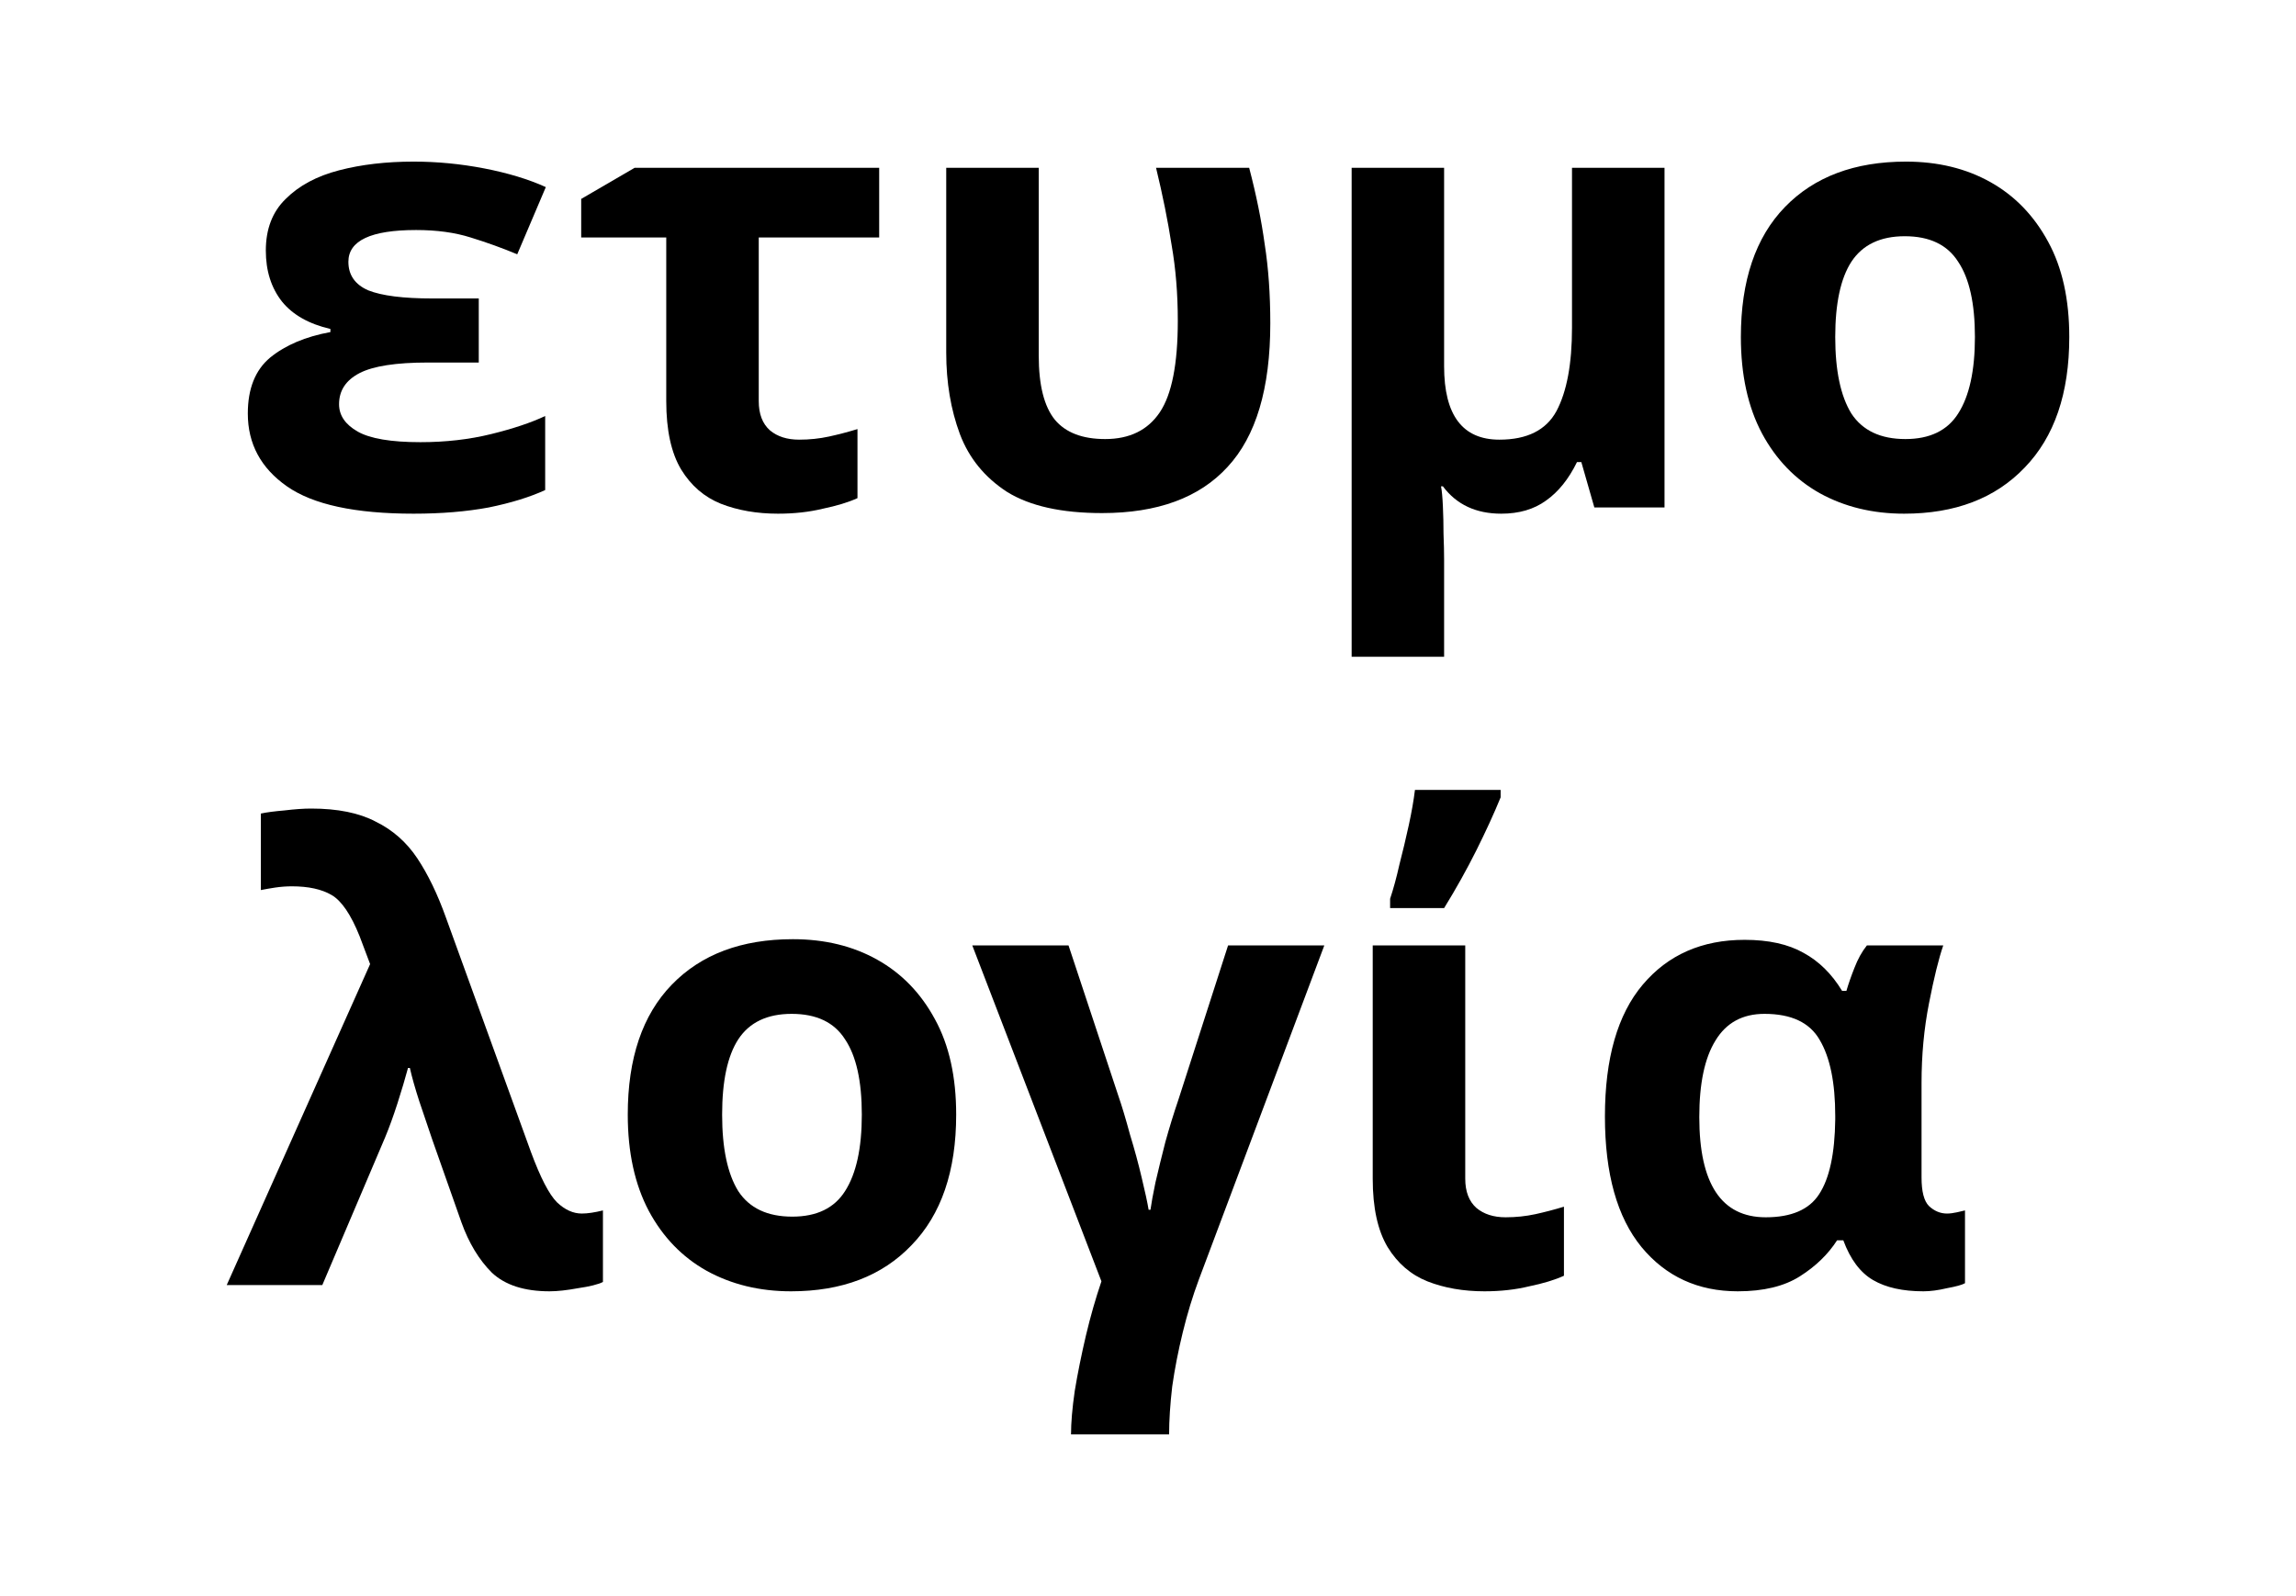
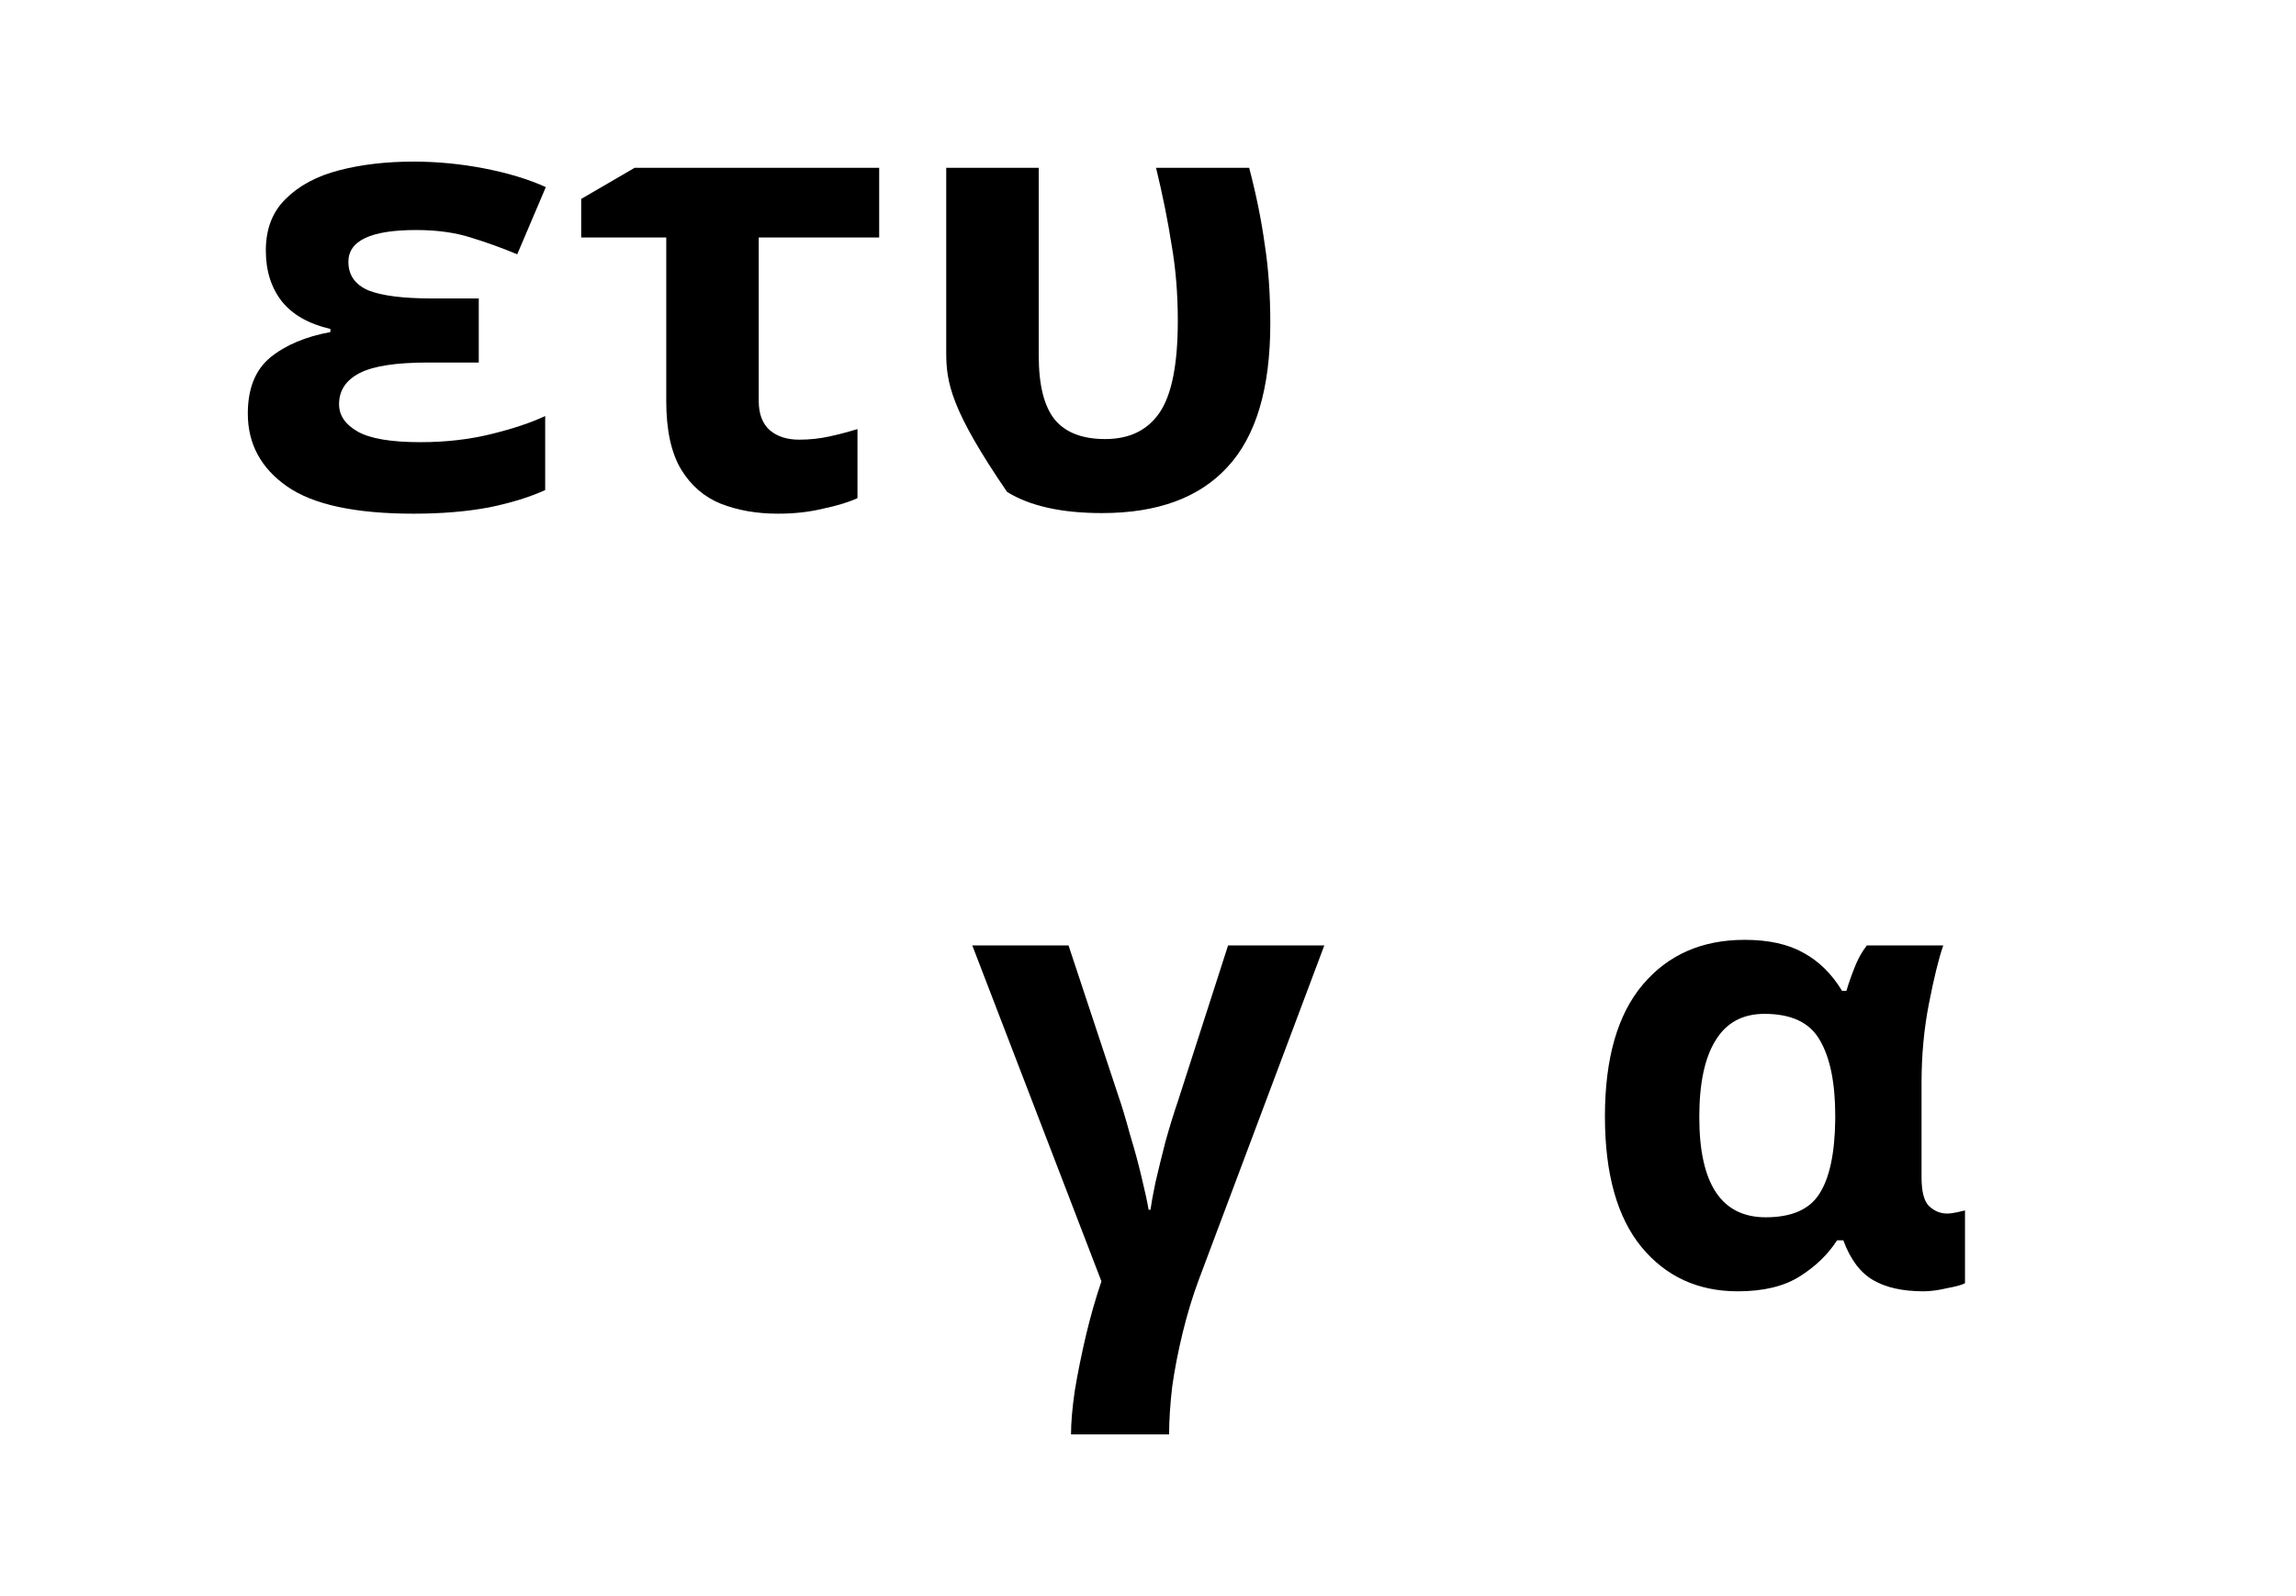
<svg xmlns="http://www.w3.org/2000/svg" width="374px" height="260px" viewBox="0 0 374 260" version="1.1">
  <g id="surface1">
    <path style=" stroke:none;fill-rule:nonzero;fill:rgb(0%,0%,0%);fill-opacity:1;" d="M 77.988 48.621 L 77.988 59.059 L 69.695 59.059 C 64.504 59.059 60.797 59.633 58.57 60.781 C 56.348 61.934 55.23 63.621 55.23 65.852 C 55.23 67.676 56.246 69.16 58.266 70.309 C 60.289 71.457 63.695 72.035 68.48 72.035 C 72.598 72.035 76.438 71.594 80.008 70.715 C 83.586 69.836 86.516 68.855 88.805 67.773 L 88.805 79.836 C 86.316 80.98 83.246 81.93 79.605 82.672 C 75.965 83.348 71.887 83.684 67.371 83.684 C 57.863 83.684 50.984 82.203 46.738 79.227 C 42.492 76.254 40.367 72.301 40.367 67.371 C 40.367 63.316 41.582 60.277 44.008 58.25 C 46.504 56.223 49.773 54.836 53.82 54.098 L 53.82 53.59 C 50.316 52.777 47.684 51.289 45.934 49.129 C 44.18 46.898 43.301 44.129 43.301 40.816 C 43.301 37.305 44.379 34.5 46.539 32.406 C 48.695 30.246 51.594 28.688 55.23 27.746 C 58.871 26.797 62.922 26.328 67.371 26.328 C 71.211 26.328 75.055 26.699 78.898 27.441 C 82.738 28.188 86.074 29.195 88.91 30.48 L 84.254 41.426 C 81.828 40.414 79.301 39.5 76.672 38.691 C 74.113 37.879 71.145 37.473 67.773 37.473 C 60.426 37.473 56.75 39.199 56.75 42.645 C 56.75 44.805 57.832 46.359 59.984 47.301 C 62.215 48.184 65.684 48.621 70.406 48.621 Z M 77.988 48.621 " />
    <path style=" stroke:none;fill-rule:nonzero;fill:rgb(0%,0%,0%);fill-opacity:1;" d="M 143.211 27.34 L 143.211 38.691 L 123.594 38.691 L 123.594 65.344 C 123.594 67.438 124.199 69.027 125.414 70.105 C 126.625 71.121 128.211 71.625 130.168 71.625 C 131.852 71.625 133.473 71.457 135.02 71.121 C 136.574 70.781 138.121 70.379 139.676 69.902 L 139.676 81.152 C 138.191 81.828 136.301 82.402 134.012 82.879 C 131.785 83.418 129.355 83.684 126.73 83.684 C 123.289 83.684 120.188 83.145 117.426 82.066 C 114.727 80.98 112.57 79.125 110.957 76.492 C 109.336 73.789 108.527 70.074 108.527 65.344 L 108.527 38.691 L 94.672 38.691 L 94.672 32.406 L 103.371 27.34 Z M 143.211 27.34 " />
-     <path style=" stroke:none;fill-rule:nonzero;fill:rgb(0%,0%,0%);fill-opacity:1;" d="M 179.516 83.586 C 172.91 83.586 167.754 82.438 164.043 80.137 C 160.402 77.773 157.84 74.633 156.359 70.715 C 154.875 66.727 154.133 62.301 154.133 57.438 L 154.133 27.34 L 169.203 27.34 L 169.203 57.945 C 169.203 62.742 170.078 66.219 171.832 68.383 C 173.586 70.477 176.312 71.527 180.023 71.527 C 184 71.527 186.969 70.074 188.922 67.168 C 190.875 64.262 191.855 59.297 191.855 52.27 C 191.855 47.879 191.52 43.754 190.844 39.906 C 190.238 35.988 189.395 31.801 188.312 27.34 L 203.48 27.34 C 204.633 31.73 205.473 35.887 206.012 39.805 C 206.617 43.656 206.922 47.945 206.922 52.676 C 206.922 63.281 204.594 71.086 199.945 76.082 C 195.359 81.086 188.547 83.586 179.516 83.586 Z M 179.516 83.586 " />
-     <path style=" stroke:none;fill-rule:nonzero;fill:rgb(0%,0%,0%);fill-opacity:1;" d="M 271.137 27.34 L 271.137 82.672 L 259.707 82.672 L 257.586 75.277 L 256.879 75.277 C 255.527 78.043 253.844 80.137 251.82 81.559 C 249.863 82.977 247.438 83.684 244.539 83.684 C 240.43 83.684 237.258 82.203 235.035 79.227 L 234.73 79.227 C 234.867 79.902 234.969 80.98 235.035 82.469 C 235.102 83.891 235.137 85.375 235.137 86.93 C 235.203 88.551 235.234 89.973 235.234 91.188 L 235.234 106.996 L 220.172 106.996 L 220.172 27.34 L 235.234 27.34 L 235.234 59.672 C 235.234 67.641 238.238 71.625 244.234 71.625 C 248.754 71.625 251.855 70.074 253.539 66.965 C 255.227 63.789 256.066 59.262 256.066 53.383 L 256.066 27.34 Z M 271.137 27.34 " />
-     <path style=" stroke:none;fill-rule:nonzero;fill:rgb(0%,0%,0%);fill-opacity:1;" d="M 337.07 54.902 C 337.07 64.094 334.641 71.188 329.789 76.188 C 325.004 81.188 318.465 83.684 310.168 83.684 C 305.047 83.684 300.461 82.574 296.418 80.344 C 292.438 78.109 289.305 74.867 287.016 70.613 C 284.719 66.289 283.574 61.055 283.574 54.902 C 283.574 45.715 285.969 38.656 290.754 33.723 C 295.539 28.793 302.113 26.328 310.473 26.328 C 315.668 26.328 320.25 27.441 324.227 29.668 C 328.203 31.898 331.336 35.145 333.633 39.398 C 335.922 43.59 337.07 48.758 337.07 54.902 Z M 298.945 54.902 C 298.945 60.379 299.824 64.531 301.574 67.371 C 303.395 70.141 306.324 71.527 310.375 71.527 C 314.348 71.527 317.215 70.141 318.969 67.371 C 320.789 64.531 321.699 60.379 321.699 54.902 C 321.699 49.434 320.789 45.344 318.969 42.645 C 317.215 39.875 314.316 38.484 310.27 38.484 C 306.293 38.484 303.395 39.875 301.574 42.645 C 299.824 45.344 298.945 49.434 298.945 54.902 Z M 298.945 54.902 " />
-     <path style=" stroke:none;fill-rule:nonzero;fill:rgb(0%,0%,0%);fill-opacity:1;" d="M 36.93 209.352 L 60.289 157.059 L 58.57 152.5 C 57.156 148.984 55.641 146.754 54.02 145.809 C 52.402 144.863 50.246 144.391 47.547 144.391 C 46.672 144.391 45.762 144.457 44.816 144.594 C 43.941 144.73 43.164 144.863 42.492 145 L 42.492 132.535 C 43.438 132.332 44.719 132.164 46.336 132.027 C 48.02 131.824 49.469 131.723 50.684 131.723 C 54.996 131.723 58.504 132.43 61.199 133.852 C 63.965 135.203 66.223 137.199 67.977 139.828 C 69.73 142.465 71.277 145.676 72.629 149.457 L 86.484 187.664 C 88.031 191.852 89.449 194.59 90.73 195.871 C 92.012 197.086 93.355 197.699 94.773 197.699 C 95.719 197.699 96.863 197.527 98.215 197.191 L 98.215 208.848 C 97.402 209.25 96.055 209.586 94.168 209.859 C 92.348 210.195 90.797 210.367 89.516 210.367 C 85.406 210.367 82.266 209.352 80.113 207.324 C 78.02 205.23 76.367 202.492 75.156 199.113 L 70.406 185.637 C 69.66 183.477 68.953 181.383 68.281 179.355 C 67.605 177.258 67.098 175.473 66.766 173.984 L 66.461 173.984 C 65.984 175.738 65.414 177.668 64.742 179.758 C 64.066 181.852 63.391 183.711 62.715 185.332 L 52.5 209.352 Z M 36.93 209.352 " />
-     <path style=" stroke:none;fill-rule:nonzero;fill:rgb(0%,0%,0%);fill-opacity:1;" d="M 155.754 181.586 C 155.754 190.773 153.328 197.867 148.473 202.863 C 143.688 207.867 137.145 210.367 128.855 210.367 C 123.73 210.367 119.145 209.25 115.098 207.02 C 111.125 204.793 107.988 201.551 105.695 197.293 C 103.402 192.969 102.258 187.73 102.258 181.586 C 102.258 172.395 104.648 165.336 109.438 160.406 C 114.223 155.469 120.797 153.004 129.156 153.004 C 134.348 153.004 138.934 154.117 142.91 156.352 C 146.887 158.578 150.023 161.82 152.312 166.078 C 154.609 170.266 155.754 175.434 155.754 181.586 Z M 117.629 181.586 C 117.629 187.055 118.504 191.211 120.258 194.047 C 122.074 196.82 125.012 198.203 129.055 198.203 C 133.031 198.203 135.898 196.82 137.652 194.047 C 139.473 191.211 140.383 187.055 140.383 181.586 C 140.383 176.109 139.473 172.023 137.652 169.32 C 135.898 166.551 133 165.168 128.953 165.168 C 124.977 165.168 122.074 166.551 120.258 169.32 C 118.504 172.023 117.629 176.109 117.629 181.586 Z M 117.629 181.586 " />
+     <path style=" stroke:none;fill-rule:nonzero;fill:rgb(0%,0%,0%);fill-opacity:1;" d="M 179.516 83.586 C 172.91 83.586 167.754 82.438 164.043 80.137 C 154.875 66.727 154.133 62.301 154.133 57.438 L 154.133 27.34 L 169.203 27.34 L 169.203 57.945 C 169.203 62.742 170.078 66.219 171.832 68.383 C 173.586 70.477 176.312 71.527 180.023 71.527 C 184 71.527 186.969 70.074 188.922 67.168 C 190.875 64.262 191.855 59.297 191.855 52.27 C 191.855 47.879 191.52 43.754 190.844 39.906 C 190.238 35.988 189.395 31.801 188.312 27.34 L 203.48 27.34 C 204.633 31.73 205.473 35.887 206.012 39.805 C 206.617 43.656 206.922 47.945 206.922 52.676 C 206.922 63.281 204.594 71.086 199.945 76.082 C 195.359 81.086 188.547 83.586 179.516 83.586 Z M 179.516 83.586 " />
    <path style=" stroke:none;fill-rule:nonzero;fill:rgb(0%,0%,0%);fill-opacity:1;" d="M 215.719 154.02 L 195.289 208.438 C 194.281 211.141 193.406 214.012 192.664 217.051 C 191.922 220.094 191.348 223.035 190.945 225.867 C 190.609 228.777 190.438 231.379 190.438 233.672 L 174.461 233.672 C 174.461 231.781 174.66 229.418 175.07 226.582 C 175.539 223.742 176.148 220.734 176.891 217.559 C 177.629 214.453 178.469 211.516 179.414 208.742 L 158.379 154.02 L 174.055 154.02 L 182.145 178.441 C 182.754 180.199 183.391 182.328 184.066 184.828 C 184.809 187.258 185.453 189.621 185.988 191.922 C 186.527 194.148 186.898 195.871 187.102 197.086 L 187.402 197.086 C 187.539 196.074 187.809 194.59 188.215 192.629 C 188.684 190.602 189.223 188.406 189.828 186.043 C 190.504 183.613 191.215 181.312 191.953 179.148 L 200.043 154.02 Z M 215.719 154.02 " />
-     <path style=" stroke:none;fill-rule:nonzero;fill:rgb(0%,0%,0%);fill-opacity:1;" d="M 238.676 154.02 L 238.676 192.02 C 238.676 194.117 239.281 195.703 240.496 196.785 C 241.711 197.801 243.293 198.309 245.25 198.309 C 246.934 198.309 248.551 198.137 250.105 197.801 C 251.652 197.461 253.207 197.055 254.754 196.582 L 254.754 207.832 C 253.27 208.508 251.387 209.082 249.09 209.555 C 246.867 210.094 244.441 210.367 241.809 210.367 C 238.371 210.367 235.27 209.828 232.504 208.742 C 229.809 207.664 227.652 205.805 226.035 203.168 C 224.418 200.465 223.605 196.75 223.605 192.02 L 223.605 154.02 Z M 226.438 147.938 L 226.438 146.418 C 226.98 144.793 227.484 142.938 227.953 140.844 C 228.496 138.75 229 136.621 229.473 134.457 C 229.945 132.301 230.281 130.371 230.484 128.684 L 244.441 128.684 L 244.441 129.898 C 243.363 132.535 242.043 135.406 240.496 138.512 C 238.941 141.621 237.191 144.762 235.234 147.938 Z M 226.438 147.938 " />
    <path style=" stroke:none;fill-rule:nonzero;fill:rgb(0%,0%,0%);fill-opacity:1;" d="M 283.07 210.367 C 276.598 210.367 271.371 207.969 267.395 203.168 C 263.414 198.309 261.43 191.211 261.43 181.891 C 261.43 172.43 263.484 165.266 267.594 160.406 C 271.711 155.539 277.238 153.109 284.18 153.109 C 288.094 153.109 291.293 153.816 293.789 155.234 C 296.281 156.586 298.375 158.645 300.059 161.418 L 300.766 161.418 C 301.105 160.27 301.539 159.016 302.078 157.664 C 302.621 156.246 303.293 155.031 304.102 154.02 L 316.539 154.02 C 315.797 156.18 315.023 159.32 314.219 163.445 C 313.406 167.566 313.004 171.887 313.004 176.414 L 313.004 191.82 C 313.004 194.117 313.406 195.672 314.219 196.48 C 315.09 197.293 316.07 197.699 317.148 197.699 C 317.617 197.699 318.16 197.633 318.77 197.496 C 319.375 197.359 319.809 197.258 320.082 197.191 L 320.082 209.047 C 319.609 209.32 318.633 209.586 317.148 209.859 C 315.734 210.195 314.453 210.367 313.309 210.367 C 309.934 210.367 307.203 209.758 305.113 208.539 C 303.023 207.324 301.406 205.164 300.258 202.055 L 299.25 202.055 C 297.77 204.352 295.742 206.312 293.18 207.93 C 290.617 209.555 287.25 210.367 283.07 210.367 Z M 287.621 198.309 C 291.801 198.309 294.699 197.055 296.316 194.555 C 298.004 191.988 298.879 187.934 298.945 182.395 L 298.945 181.785 C 298.945 176.383 298.102 172.262 296.418 169.422 C 294.797 166.586 291.801 165.168 287.418 165.168 C 283.844 165.168 281.184 166.617 279.43 169.527 C 277.676 172.359 276.801 176.516 276.801 181.988 C 276.801 192.863 280.402 198.309 287.621 198.309 Z M 287.621 198.309 " />
  </g>
</svg>